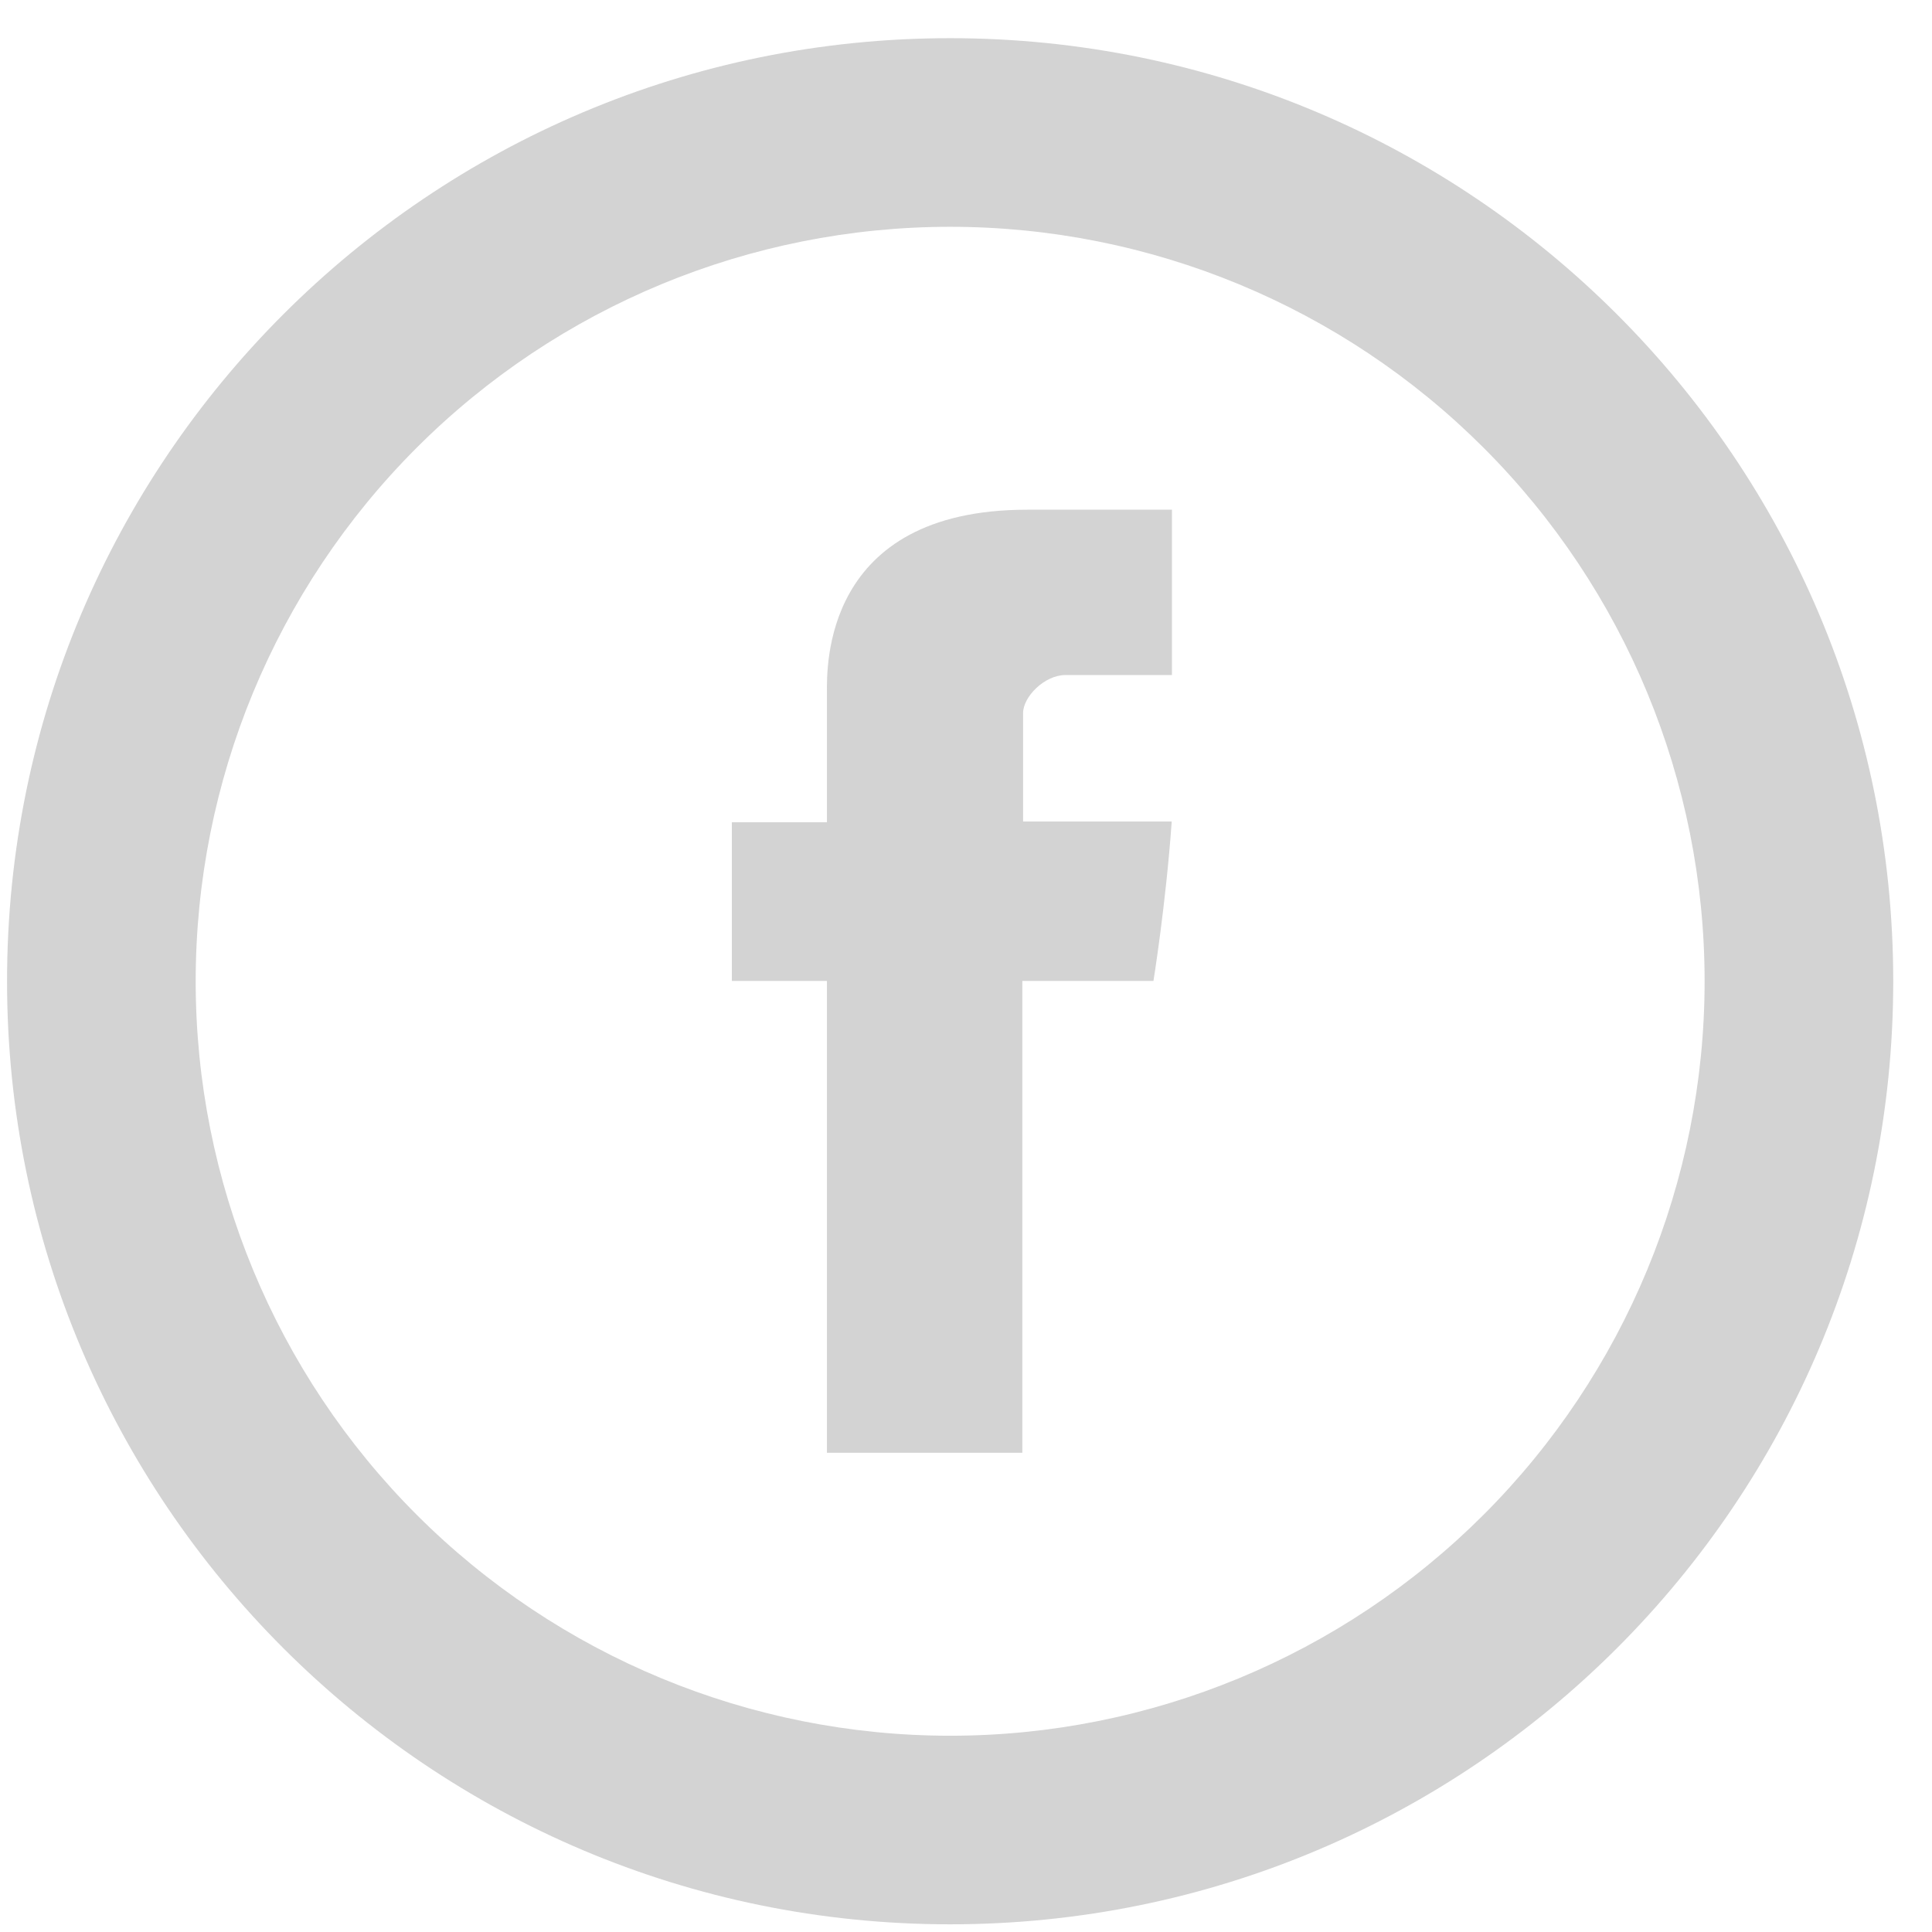
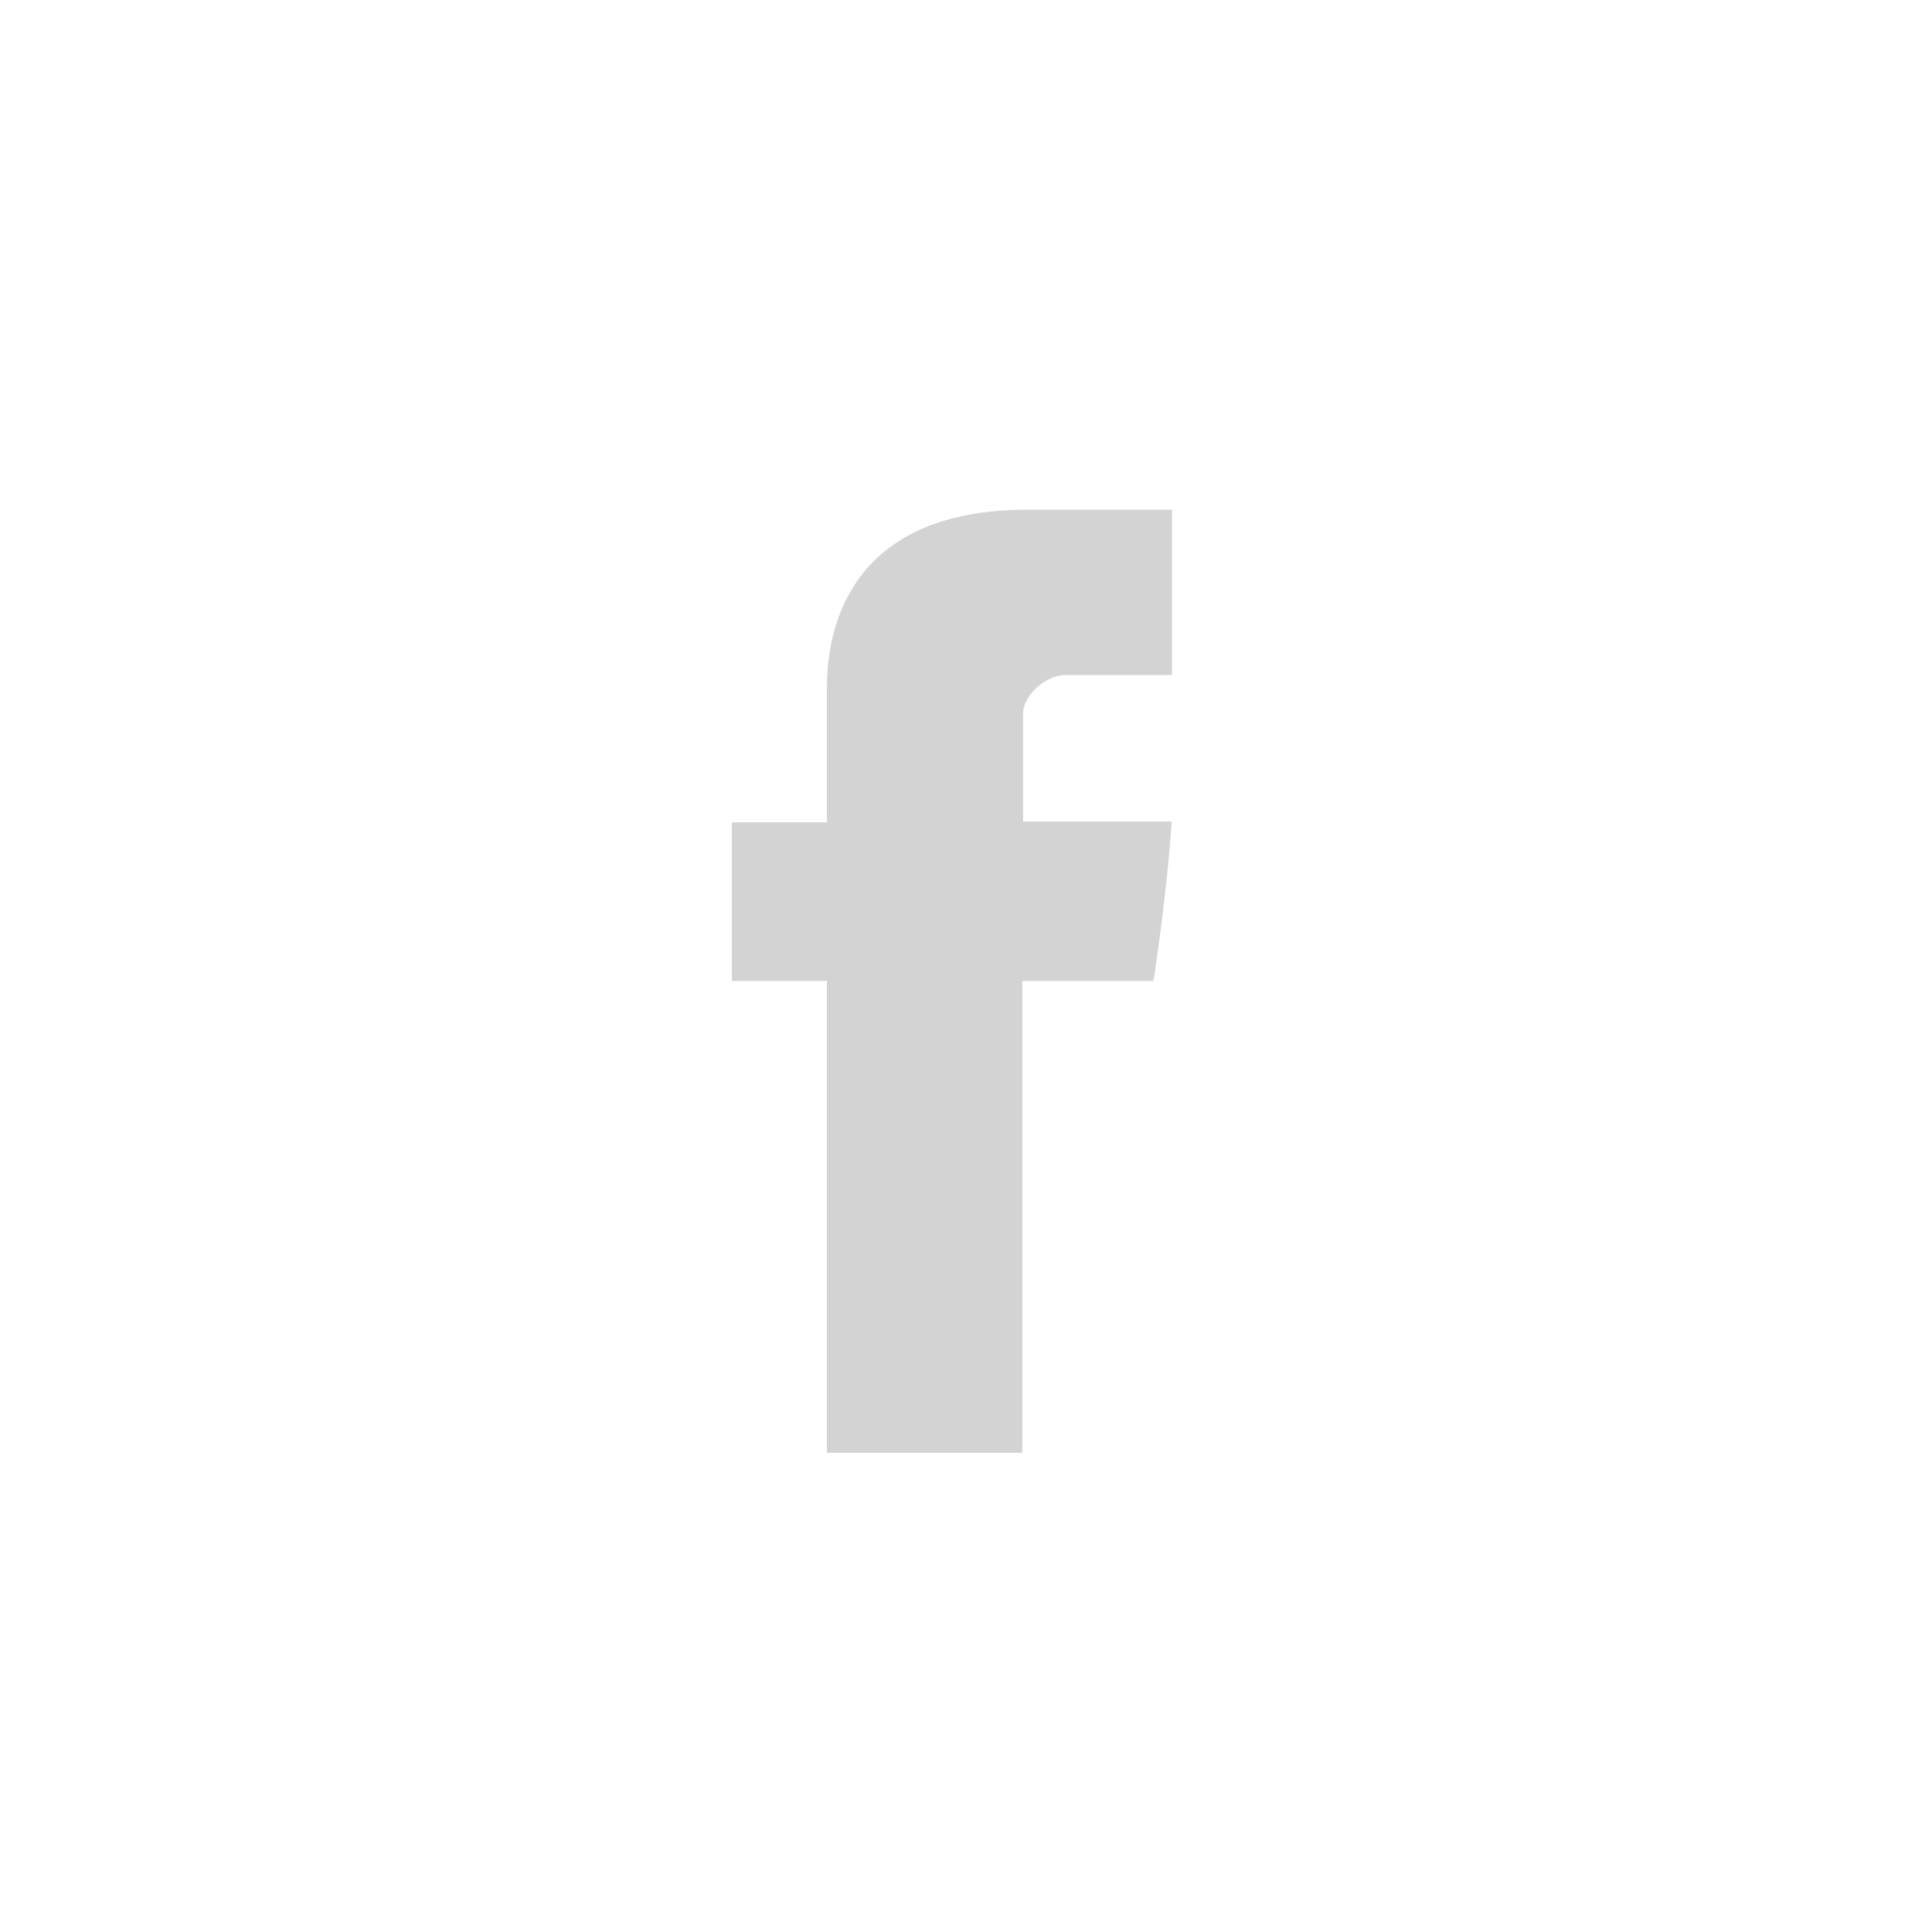
<svg xmlns="http://www.w3.org/2000/svg" width="46" height="46" viewBox="0 0 46 46" fill="none">
  <g opacity="0.2">
    <path d="M19.689 16.485V19.577H17.425V23.356H19.689V34.59H24.341V23.356H27.463C27.463 23.356 27.757 21.544 27.898 19.561H24.359V16.979C24.359 16.591 24.867 16.072 25.37 16.072H27.903V12.136H24.456C19.574 12.136 19.689 15.919 19.689 16.485Z" fill="#212121" />
-     <path d="M22.622 41.327C27.387 41.327 31.956 39.434 35.324 36.065C38.693 32.696 40.586 28.127 40.586 23.363C40.586 18.599 38.693 14.03 35.324 10.661C31.956 7.292 27.387 5.4 22.622 5.4C17.858 5.4 13.289 7.292 9.92 10.661C6.551 14.03 4.659 18.599 4.659 23.363C4.659 28.127 6.551 32.696 9.92 36.065C13.289 39.434 17.858 41.327 22.622 41.327V41.327ZM22.622 45.817C10.221 45.817 0.168 35.765 0.168 23.363C0.168 10.961 10.221 0.909 22.622 0.909C35.024 0.909 45.077 10.961 45.077 23.363C45.077 35.765 35.024 45.817 22.622 45.817Z" fill="#212121" />
  </g>
</svg>